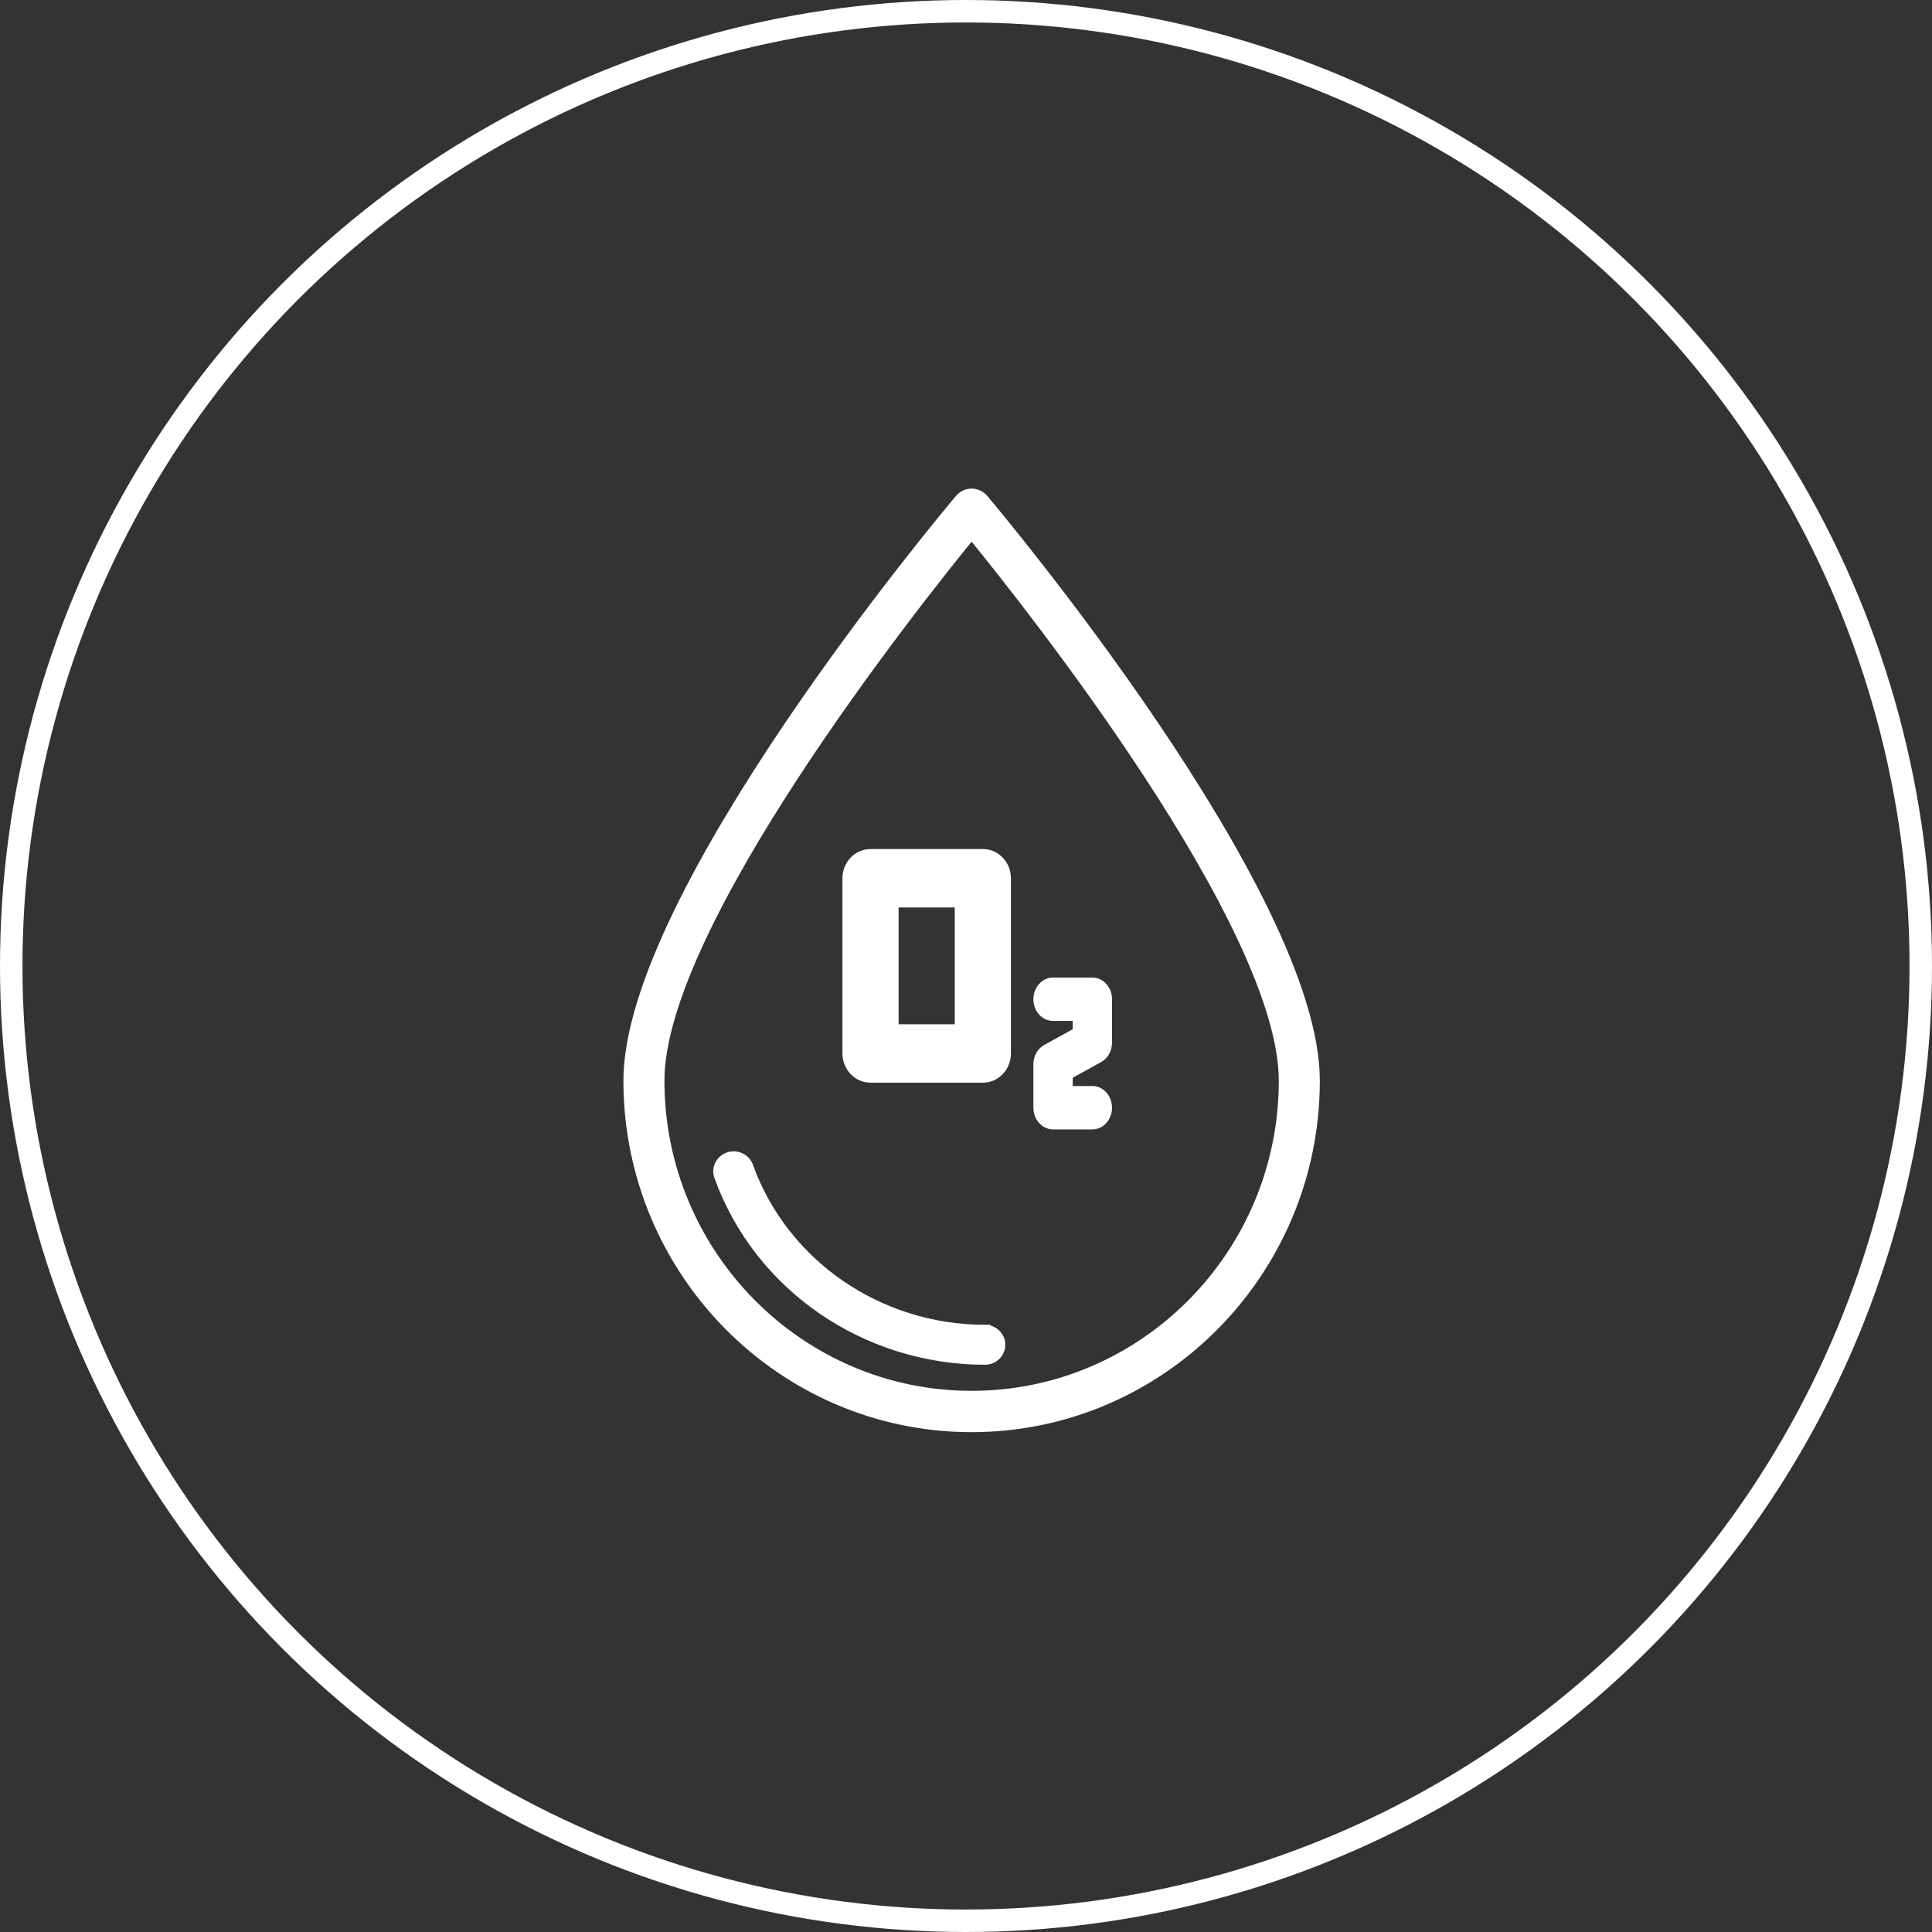
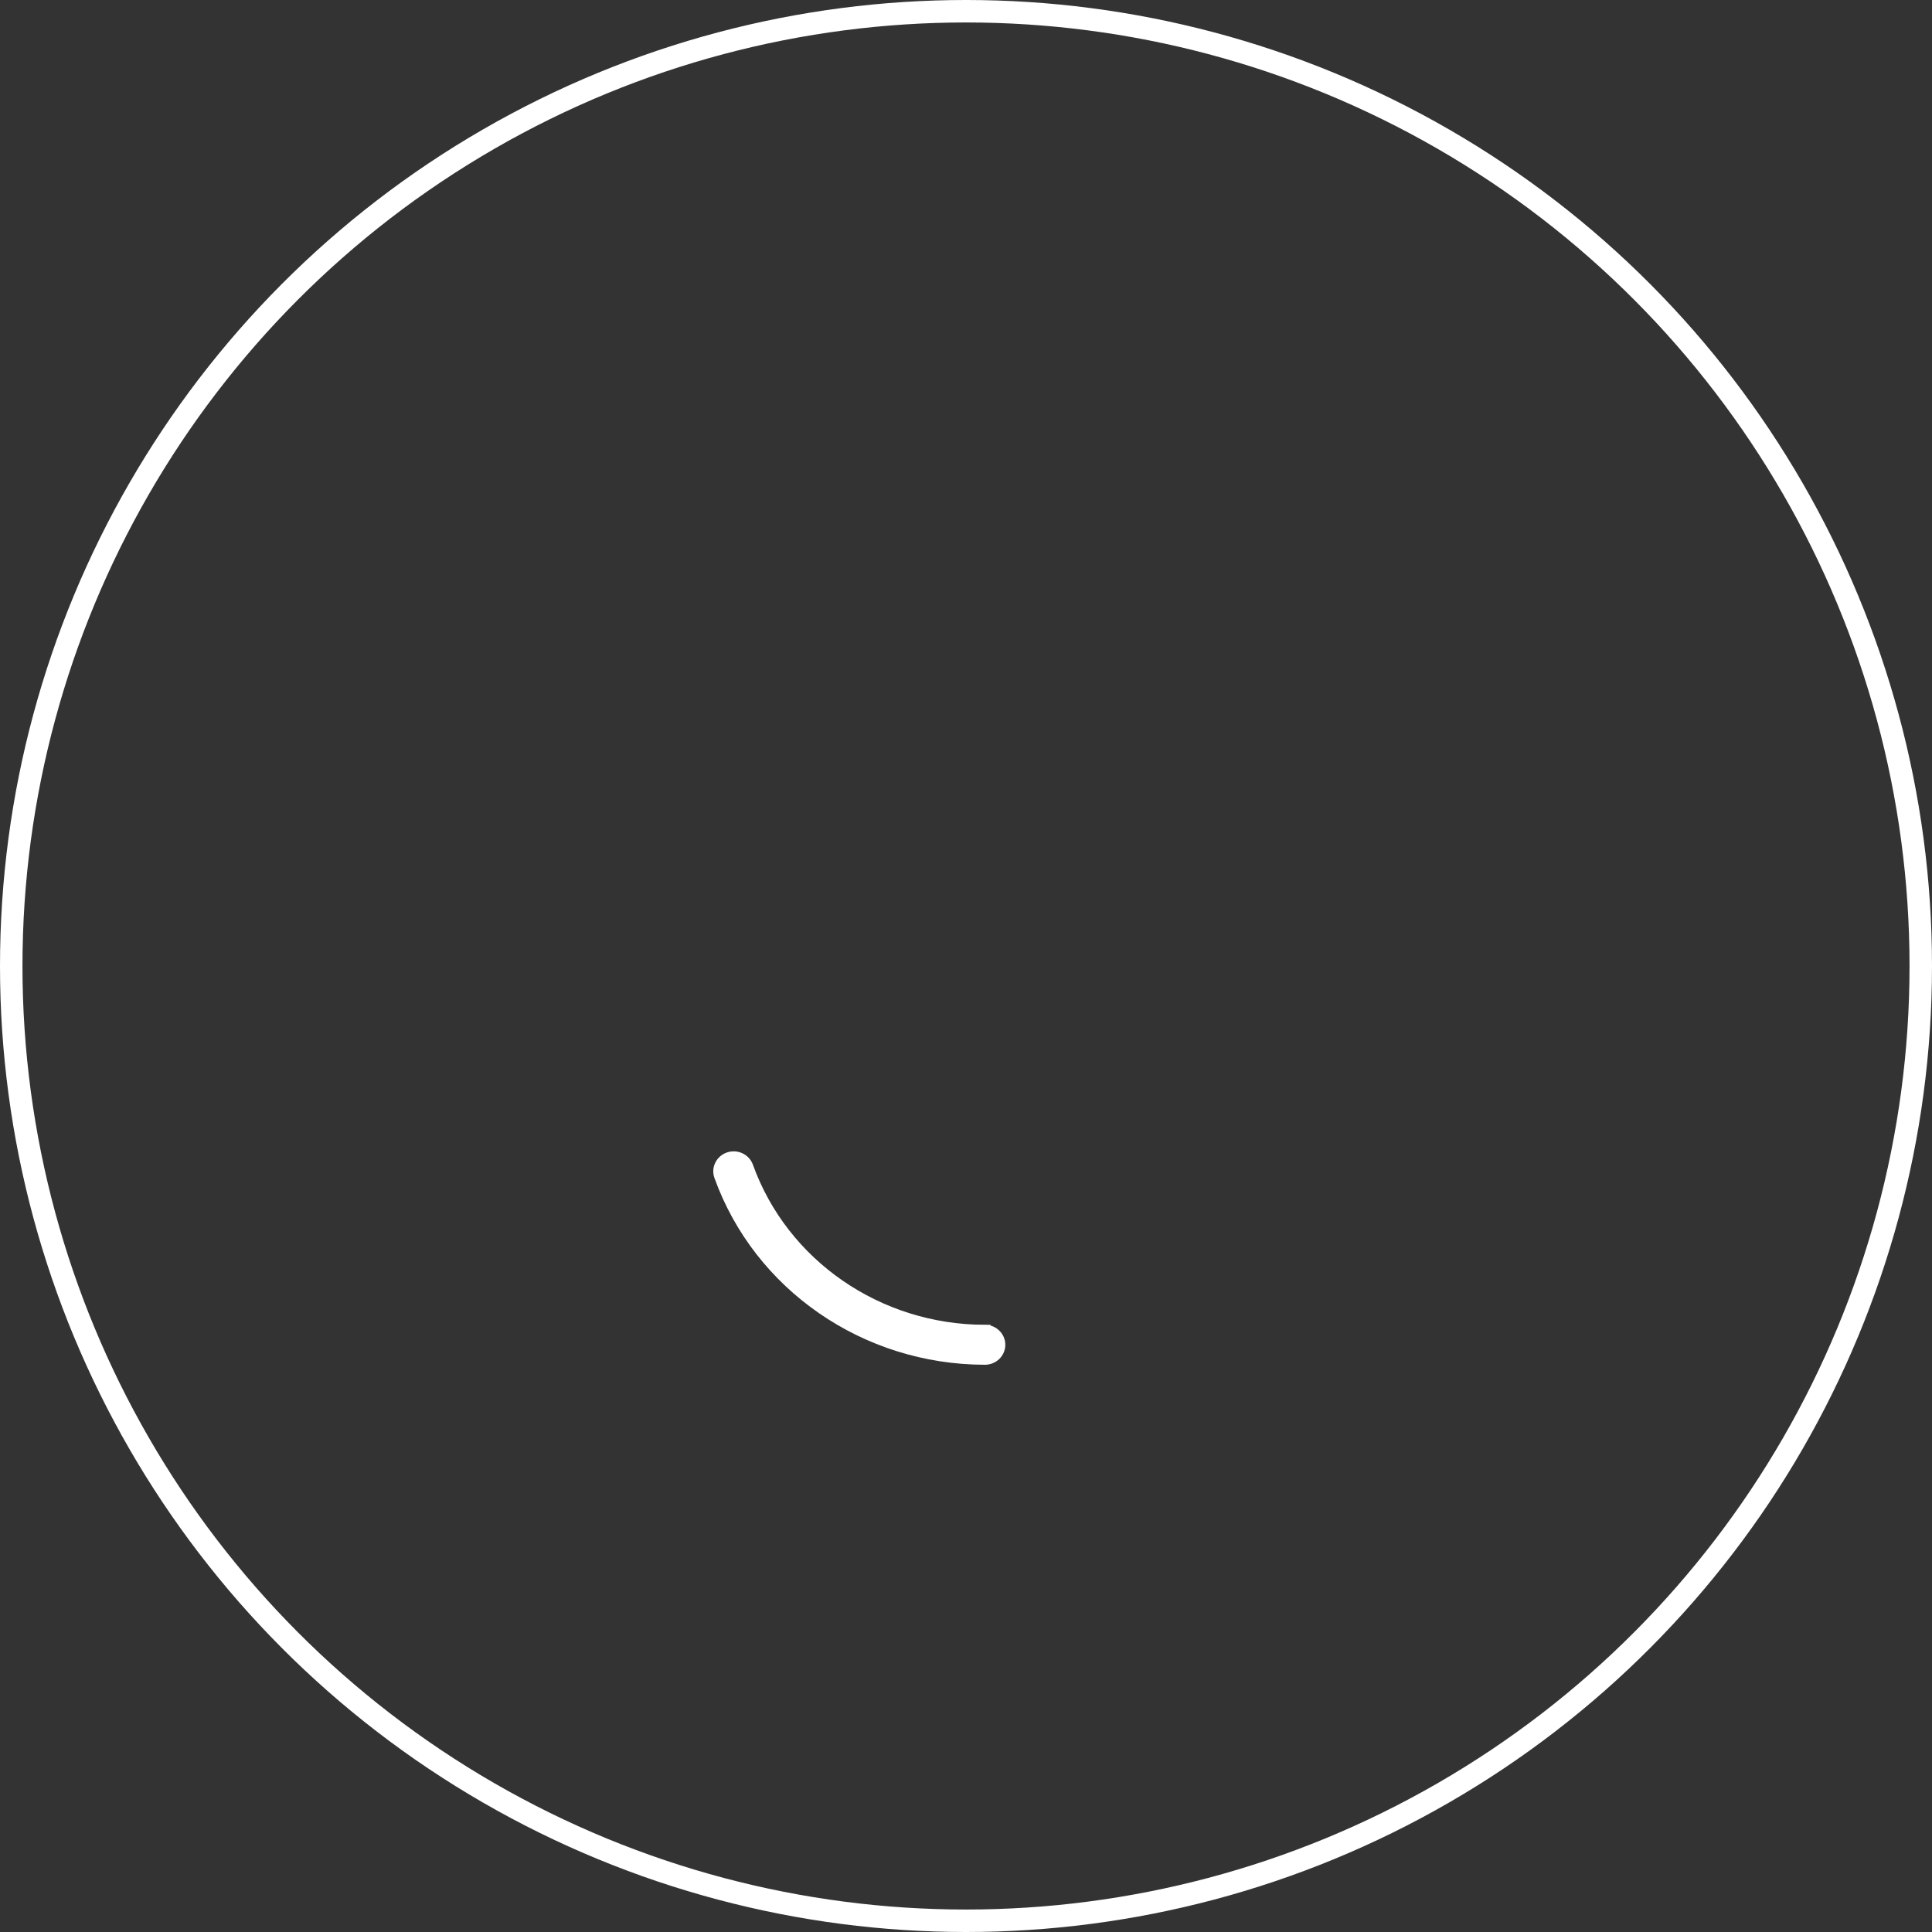
<svg xmlns="http://www.w3.org/2000/svg" width="172" height="172" viewBox="0 0 172 172">
  <rect x="0" y="0" width="172" height="172" fill="#333333" stroke="none" />
  <g fill="none" fill-rule="evenodd">
    <circle cx="86" cy="86" r="85" stroke="#fff" stroke-width="2" />
    <g>
-       <path fill="#fff" fill-rule="nonzero" stroke="#fff" d="M31.51.472C31.257.172 30.888 0 30.5 0s-.758.173-1.01.472C28.286 1.899 0 35.642 0 52.21 0 69.188 13.682 83 30.5 83 47.318 83 61 69.188 61 52.21 61 35.64 32.715 1.9 31.51.472zm-1.01 79.85c-15.356 0-27.848-12.61-27.848-28.112 0-13.906 22.736-42.523 27.848-48.78C35.612 9.686 58.348 38.3 58.348 52.21c0 15.502-12.492 28.113-27.848 28.113z" transform="translate(56 44)" />
      <path fill="#fff" fill-rule="nonzero" stroke="#fff" d="M31.684 74.443c-9.515-.01-17.986-5.859-21.126-14.586-.24-.666-.99-1.018-1.676-.785-.686.233-1.048.962-.808 1.628 3.51 9.753 12.976 16.289 23.61 16.3.727 0 1.316-.572 1.316-1.278 0-.706-.59-1.279-1.316-1.279z" transform="translate(56 44)" />
      <g>
-         <path fill="#fff" fill-rule="nonzero" d="M12.5 0h-10C1.12 0 0 1.164 0 2.6v15.6c0 1.436 1.12 2.6 2.5 2.6h10c1.38 0 2.5-1.164 2.5-2.6V2.6C15 1.164 13.88 0 12.5 0zM10 15.6H5V5.2h5v10.4z" transform="translate(56 44) translate(19 31.588)" />
-         <path fill="#fff" fill-rule="nonzero" d="M22.25 11.44h-3.5c-.966 0-1.75.865-1.75 1.931 0 1.067.784 1.932 1.75 1.932h1.75v.738l-2.533 1.397c-.593.327-.967.996-.967 1.728v3.863c0 1.066.784 1.931 1.75 1.931h3.5c.966 0 1.75-.865 1.75-1.931 0-1.067-.784-1.932-1.75-1.932H20.5v-.738l2.533-1.397c.593-.327.967-.996.967-1.728v-3.863c0-1.066-.784-1.931-1.75-1.931z" transform="translate(56 44) translate(19 31.588)" />
-       </g>
+         </g>
    </g>
  </g>
</svg>